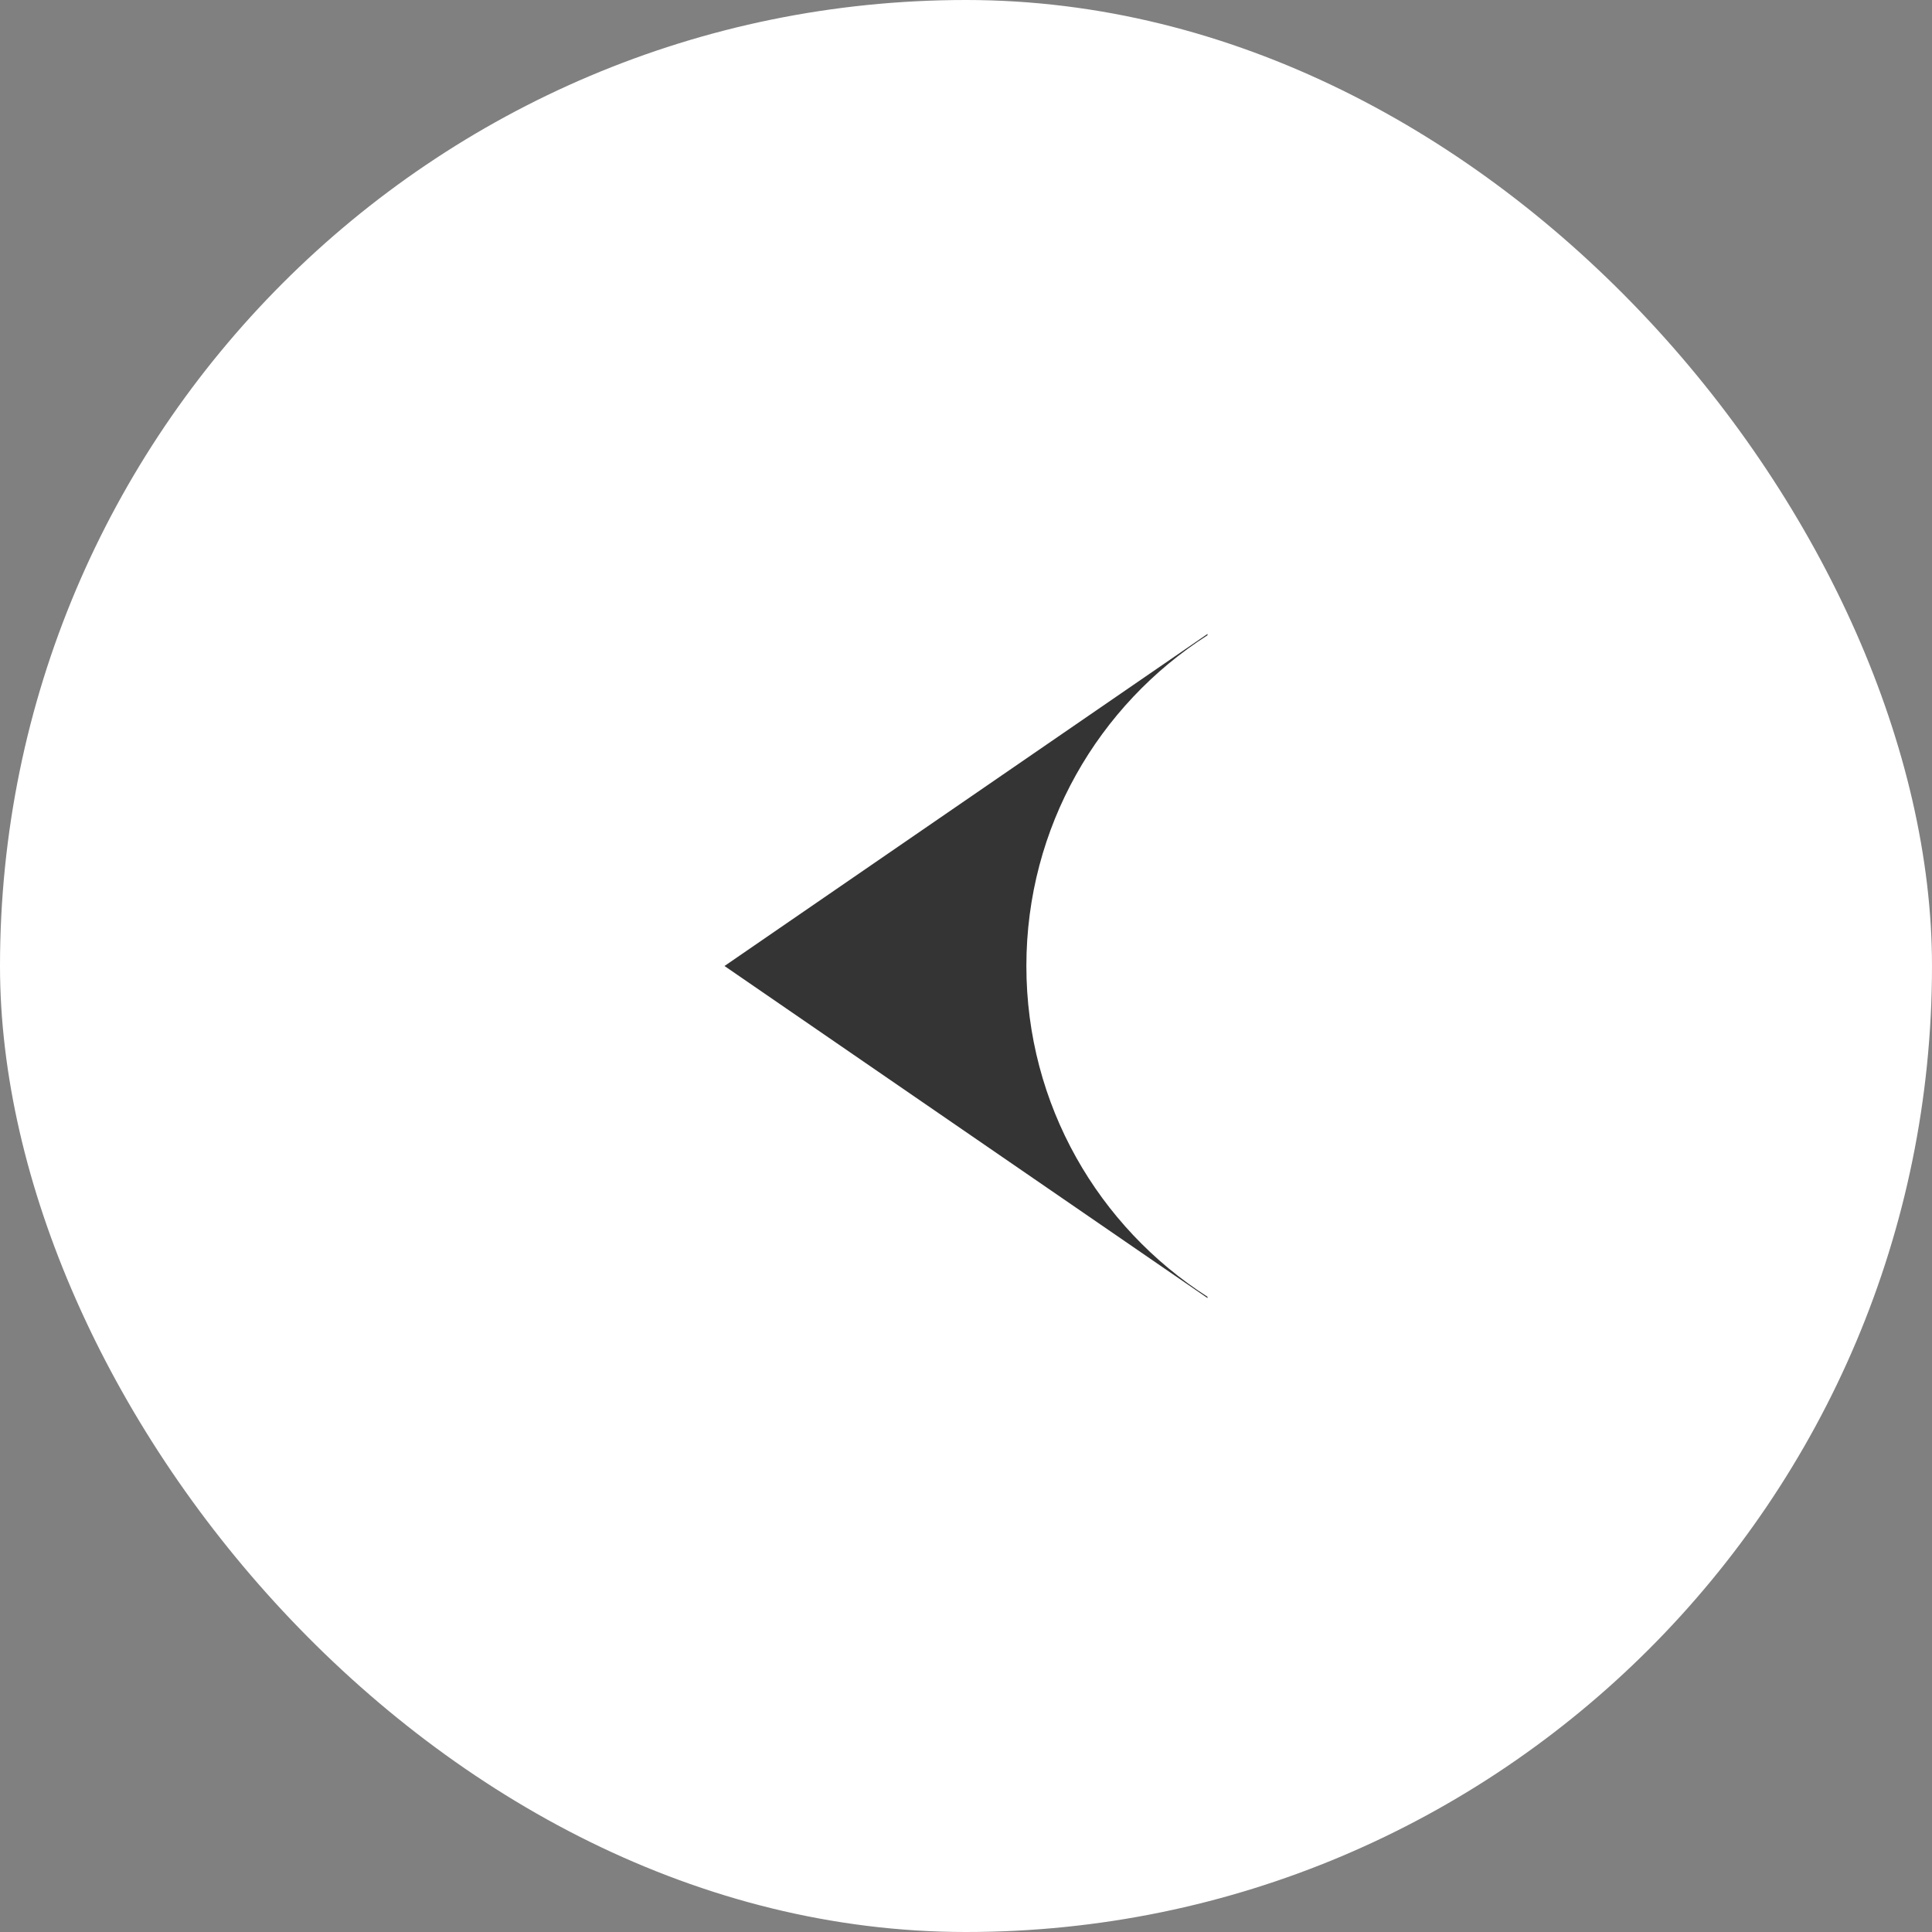
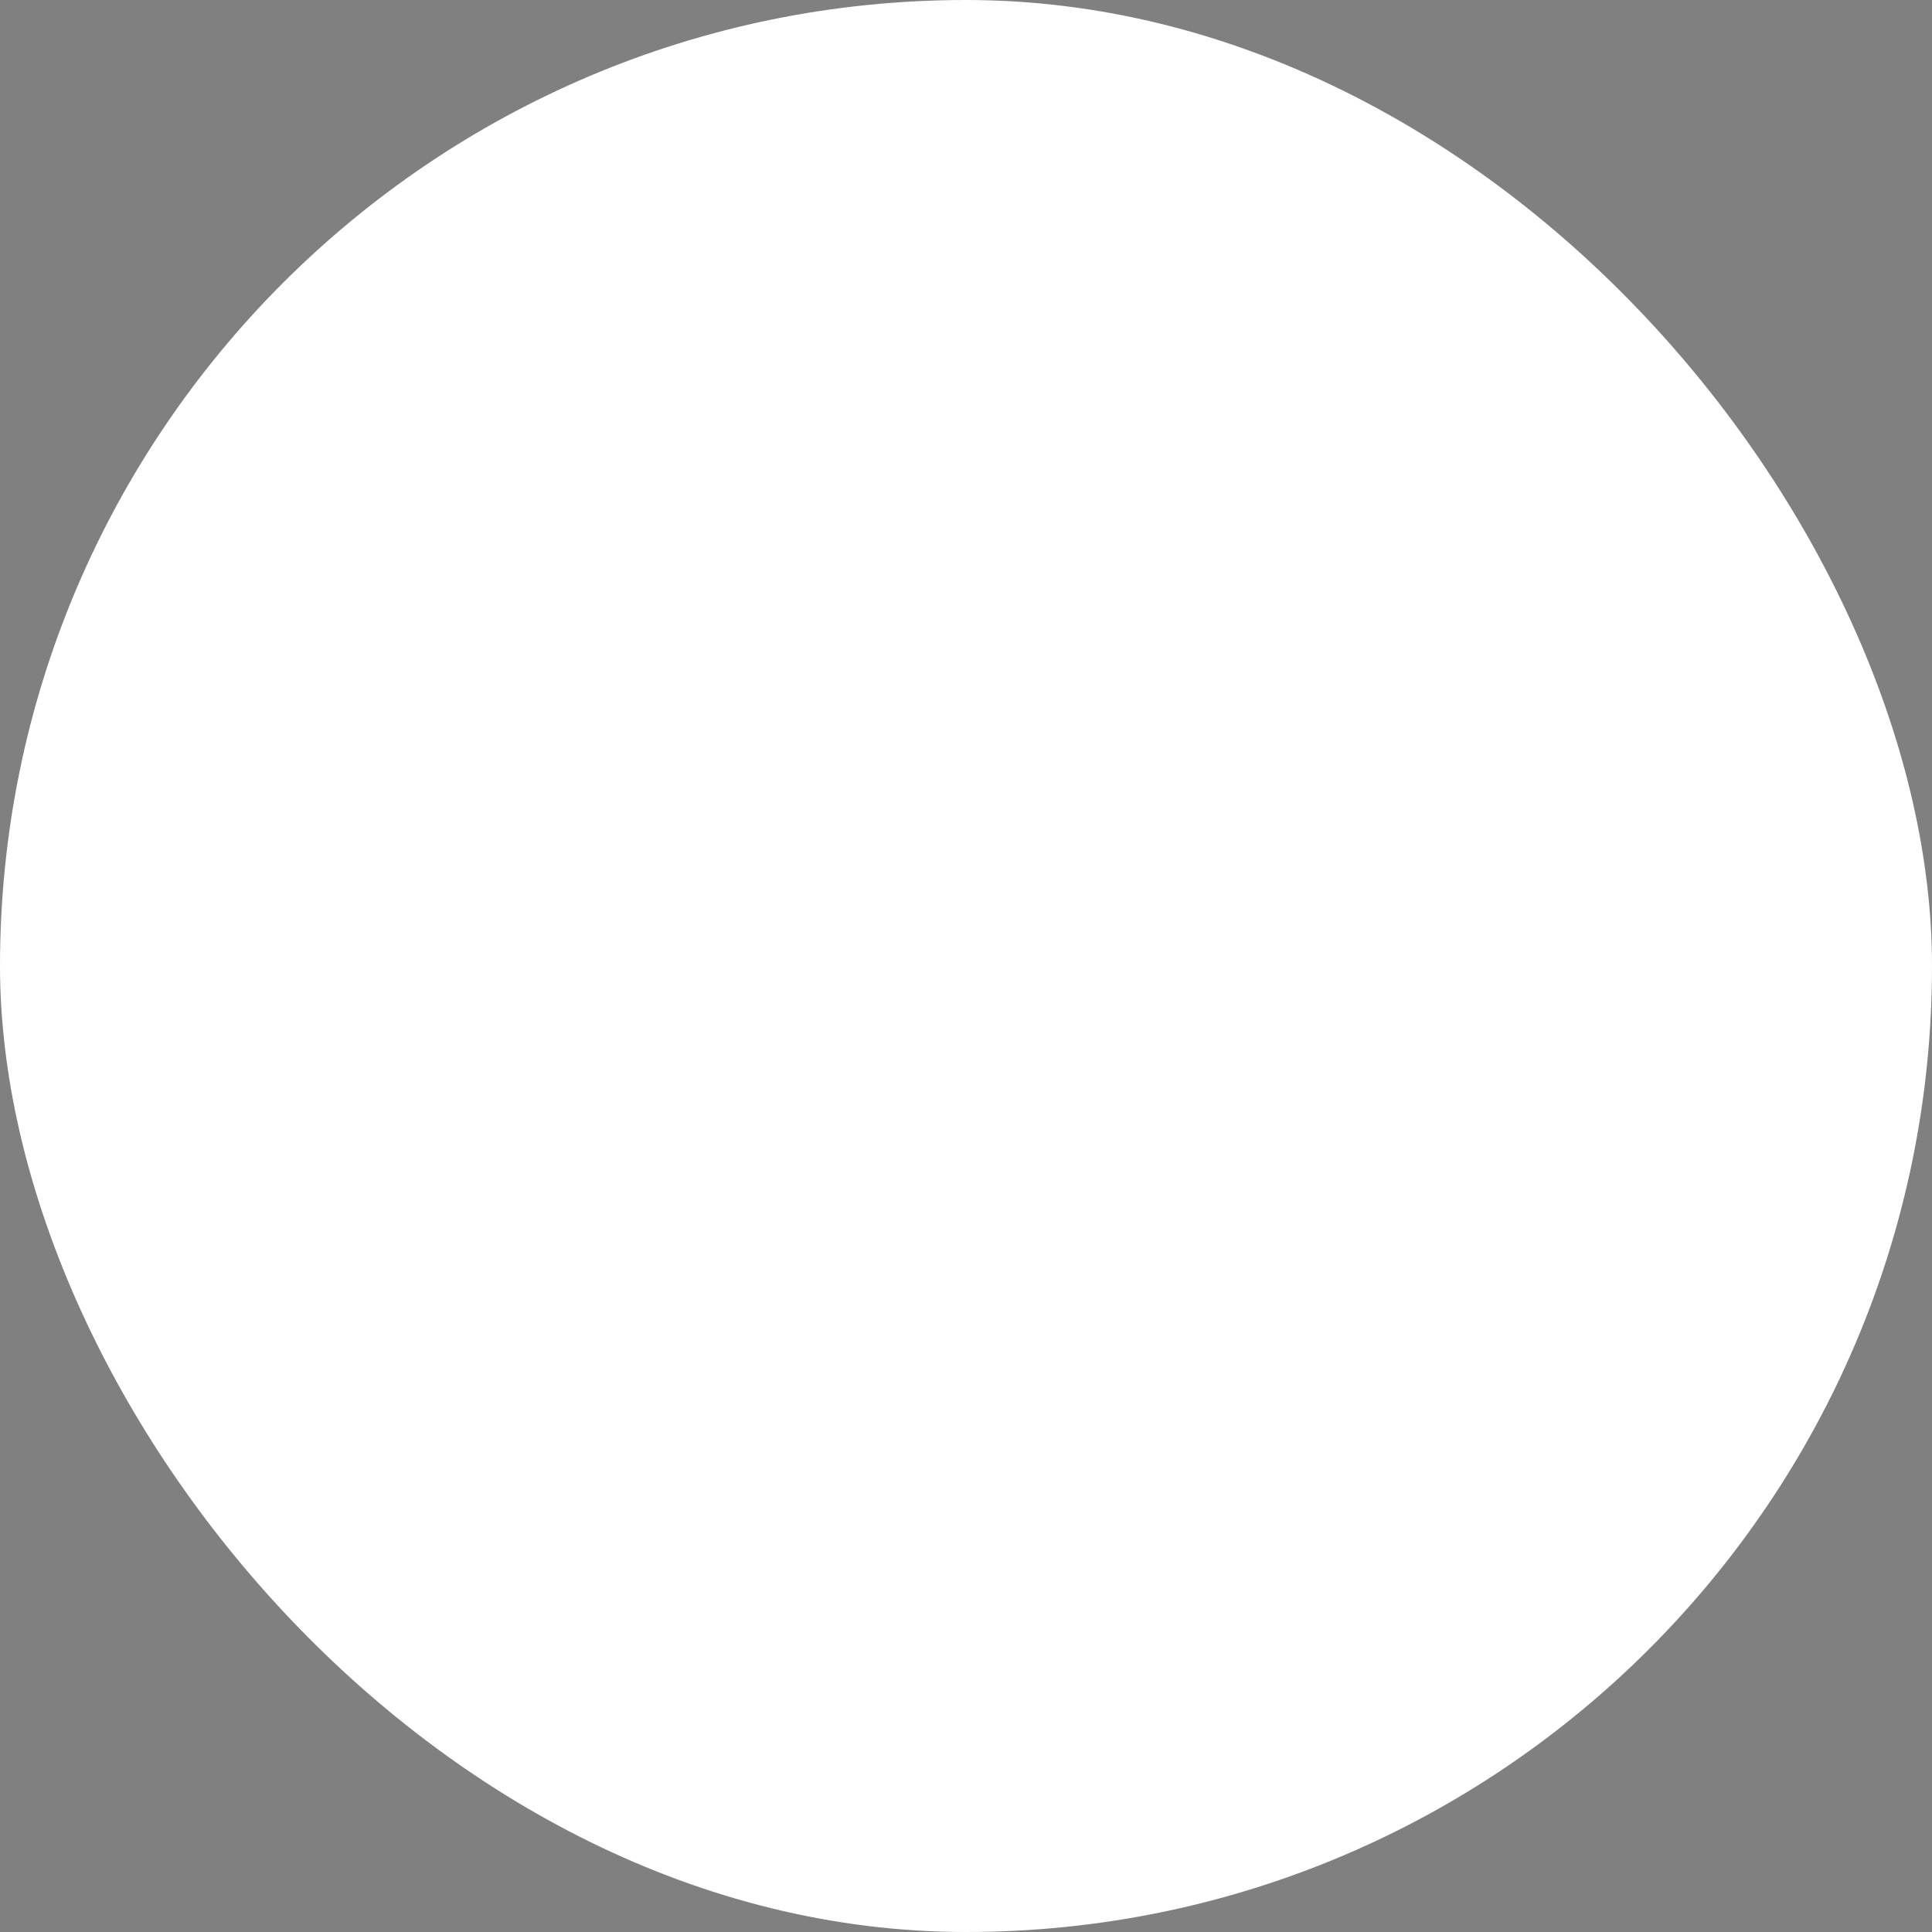
<svg xmlns="http://www.w3.org/2000/svg" width="40" height="40" viewBox="0 0 40 40" fill="none">
  <rect x="0" y="0" width="40" height="40" fill="#808080" stroke="none" />
  <rect width="40" height="40" rx="20" fill="white" />
-   <path d="M25 13.152V13.125L15 20L25 26.875V26.848C22.745 25.404 21.25 22.876 21.25 20C21.25 17.123 22.745 14.596 25 13.152Z" fill="#343434" />
</svg>